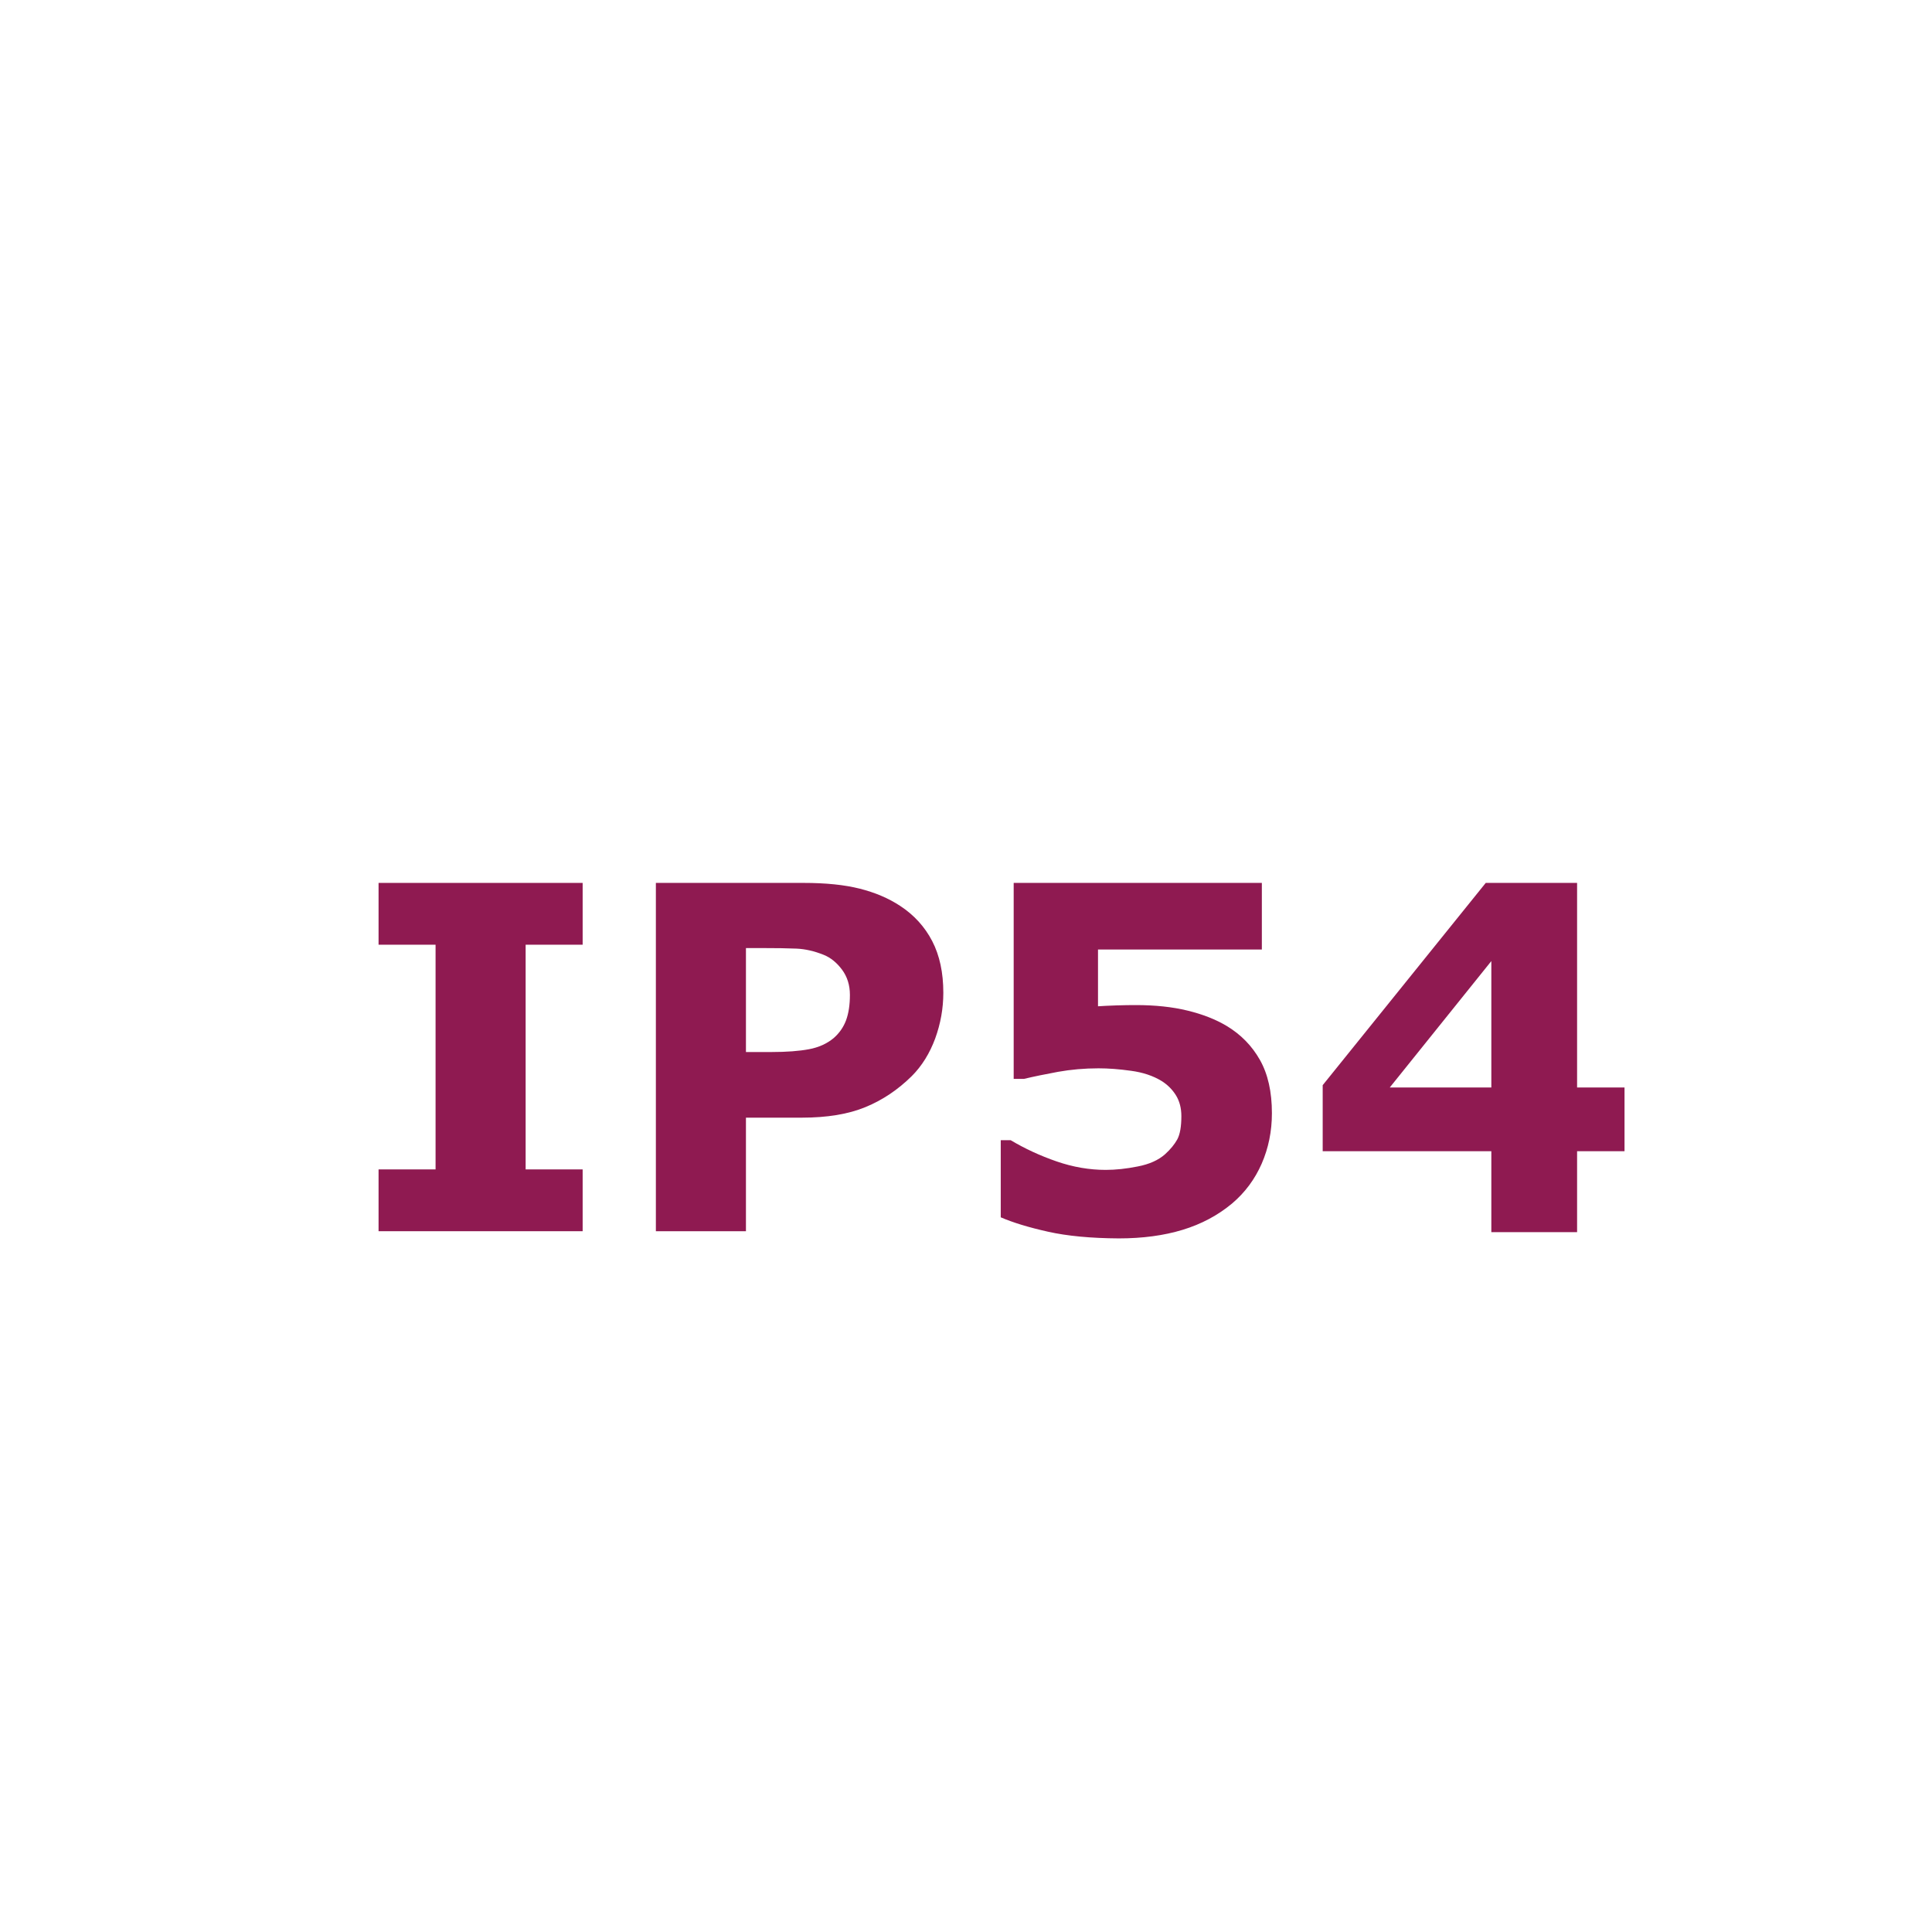
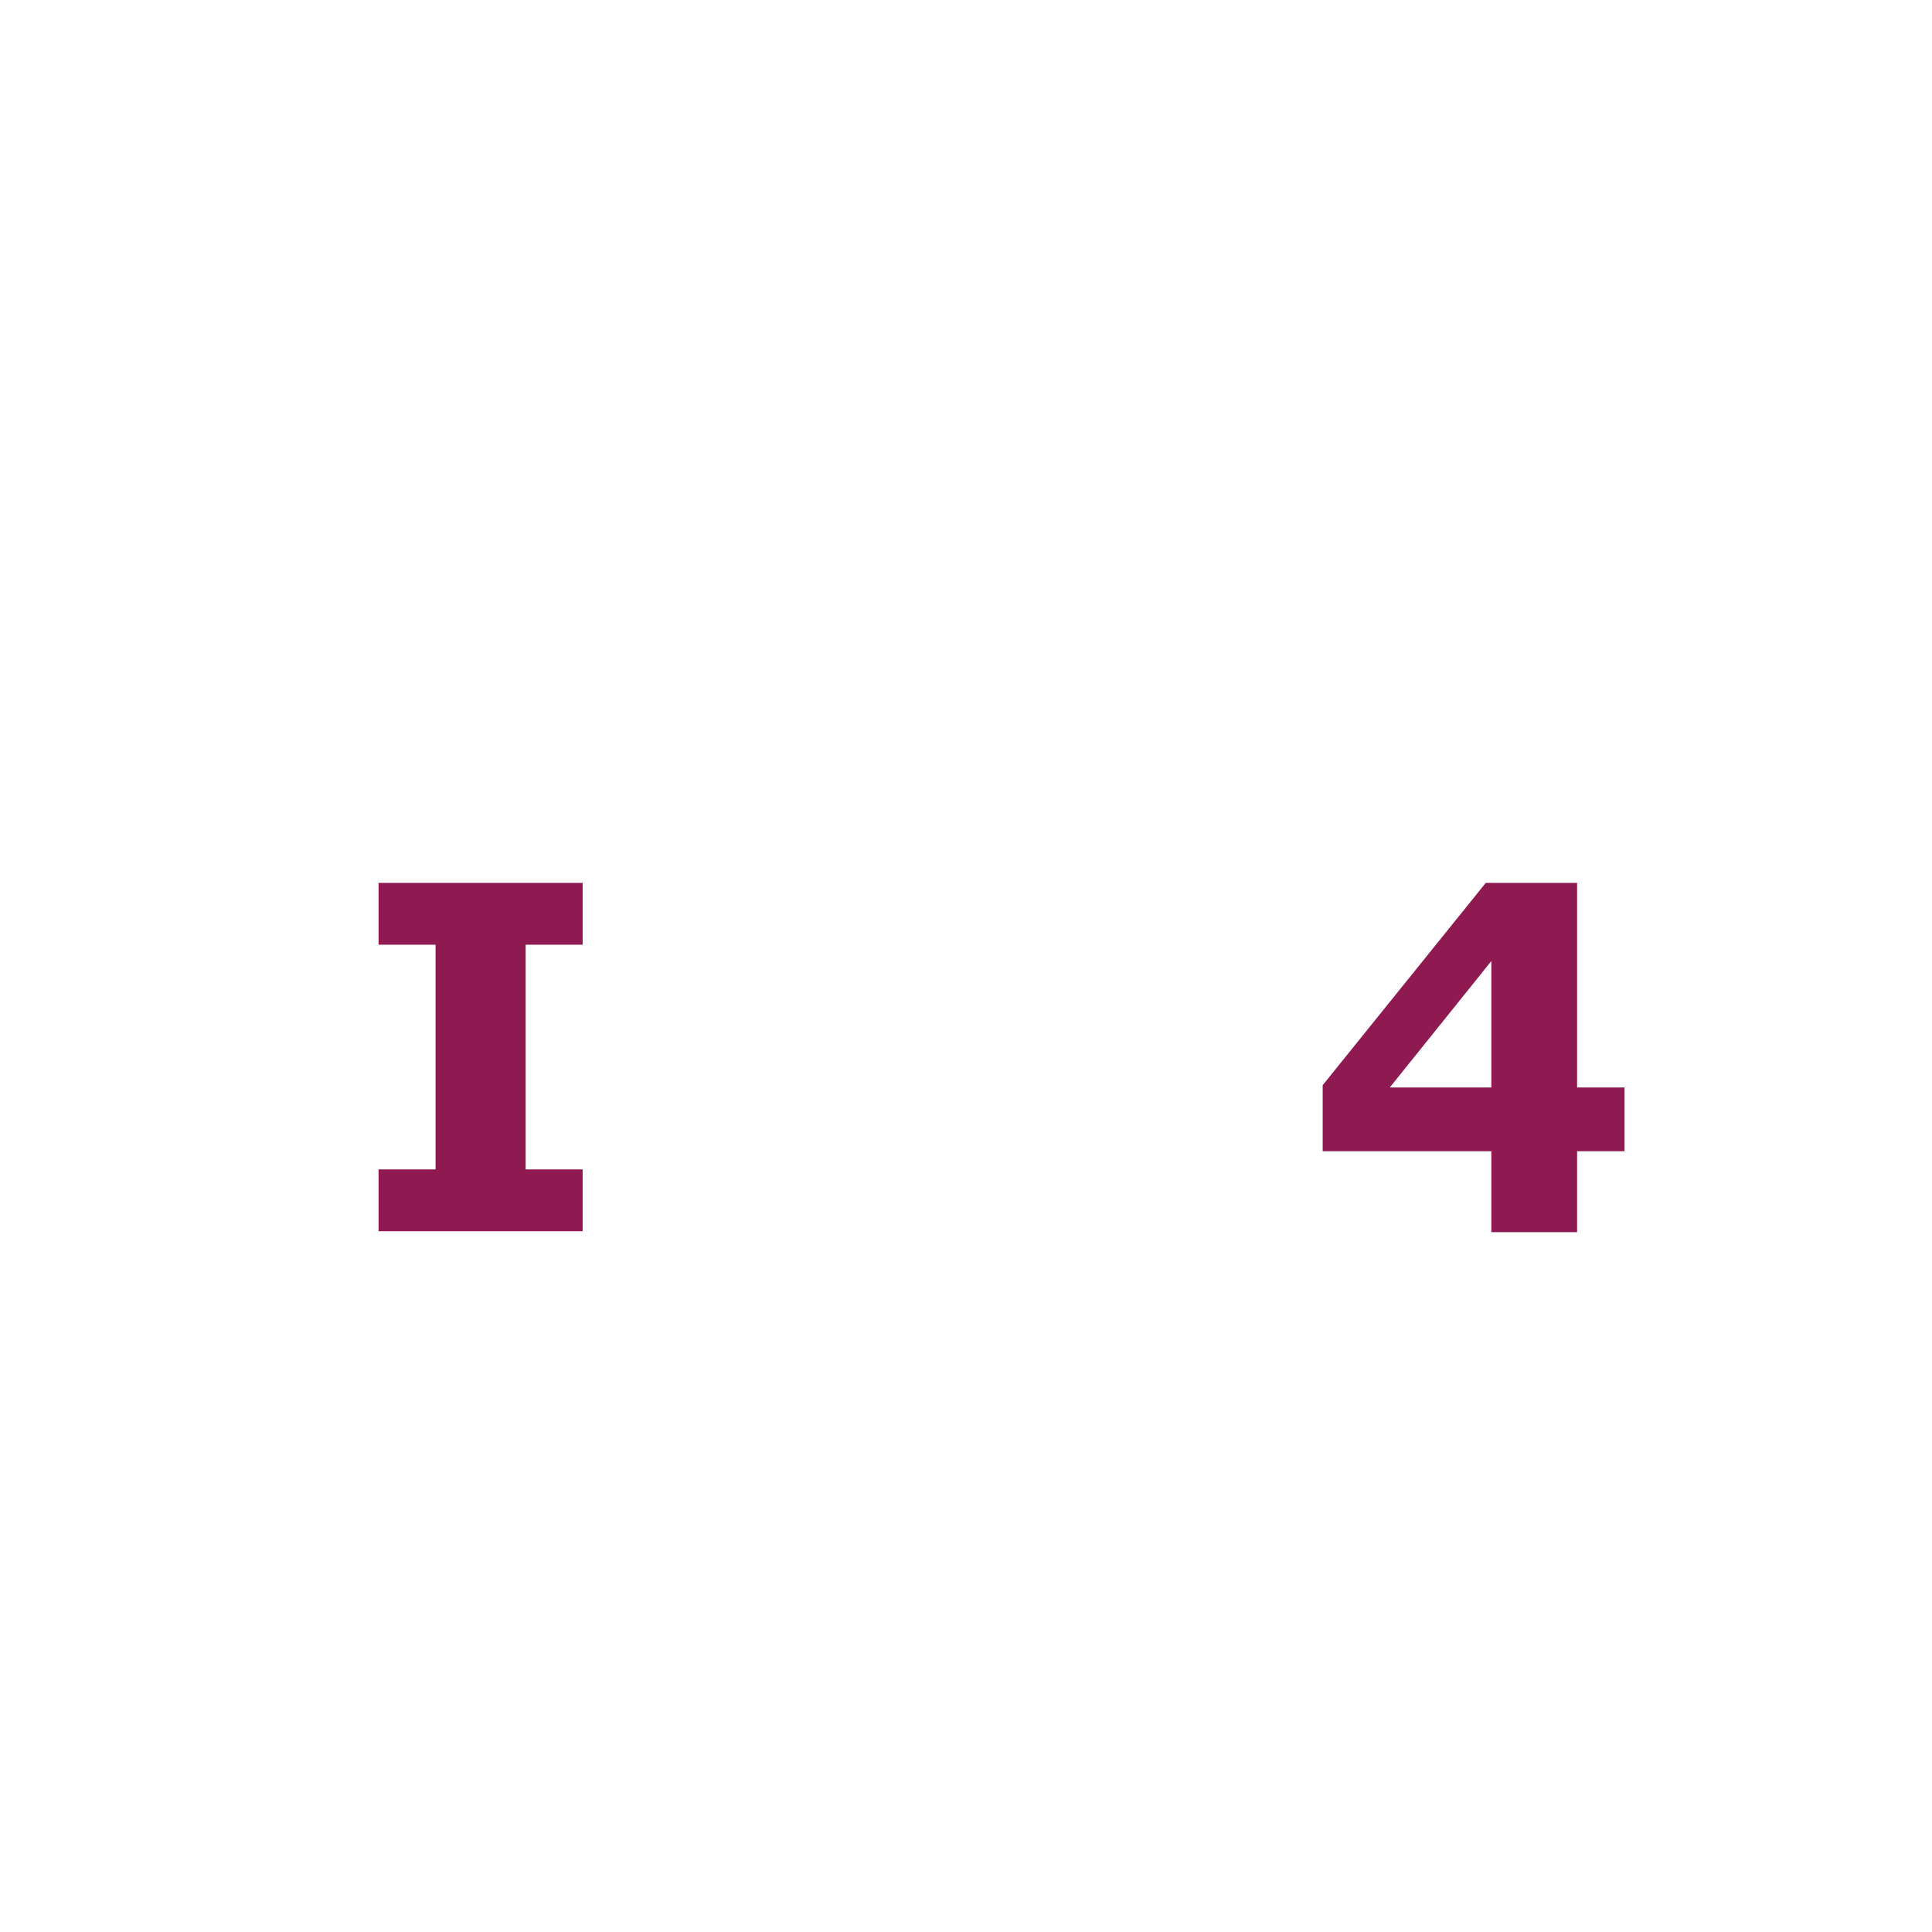
<svg xmlns="http://www.w3.org/2000/svg" xml:space="preserve" width="35.565mm" height="35.565mm" version="1.1" style="shape-rendering:geometricPrecision; text-rendering:geometricPrecision; image-rendering:optimizeQuality; fill-rule:evenodd; clip-rule:evenodd" viewBox="0 0 3542297 3542297">
  <defs>
    <style type="text/css">
   
    .fil0 {fill:none}
    .fil1 {fill:#8F1A51;fill-rule:nonzero}
   
  </style>
  </defs>
  <g id="Layer_x0020_1">
    <rect class="fil0" x="-1" y="-1" width="3542299" height="3542299" />
    <polygon class="fil1" points="1068281,2257406 694083,2257406 694083,2144091 798613,2144091 798613,1732115 694083,1732115 694083,1618800 1068281,1618800 1068281,1732115 963750,1732115 963750,2144091 1068281,2144091 " />
-     <path id="_1" class="fil1" d="M2332027 2041025c0,33237 -6295,63973 -18735,92528 -12450,28396 -30458,52848 -54312,73047 -26215,21822 -56513,37918 -90776,48316 -34113,10398 -73196,15667 -116970,15667 -51244,-289 -94580,-4392 -129859,-12301 -35438,-7908 -64132,-16683 -86523,-26354l0 -141422 18147 0c26065,15518 54172,28545 84331,38944 30159,10398 60168,15518 90038,15518 18008,0 37619,-2052 58704,-6295 21225,-4094 37918,-11564 50218,-22549 9811,-8924 17131,-17858 22251,-27081 4980,-9223 7470,-23426 7470,-42599 0,-14940 -3366,-27669 -10109,-38505 -6733,-10687 -15518,-19322 -26055,-25916 -15518,-9512 -34262,-15807 -56075,-18735 -21962,-3078 -41722,-4542 -59581,-4542 -25767,0 -50657,2201 -74371,6444 -23725,4392 -44511,8635 -62220,12878l-19034 0 0 -359267 455013 0 0 122100 -300414 0 0 104092c8934,-588 20199,-1175 33814,-1614 13615,-438 25627,-588 35876,-588 35278,0 66752,3376 94421,10109 27679,6733 51682,16105 71742,28107 26055,15667 46414,36454 61045,62370 14641,25906 21962,58415 21962,97648z" />
-     <path id="_2" class="fil1" d="M2978541 2110715l-86961 0 0 148444 -157239 0 0 -148444 -309199 0 0 -121074 298950 -370841 167488 0 0 375084 86961 0 0 116831zm-244199 -116831l0 -231759 -186222 231759 186222 0z" />
-     <path id="_3" class="fil1" d="M1729575 1820251c0,28545 -4970,56513 -14930,83883 -10099,27231 -24302,50218 -42898,68814 -25468,25179 -53724,44063 -85058,56951 -31185,12878 -70128,19322 -116682,19322l-102329 0 0 208184 -165147 0 0 -638606 270992 0c40697,0 74810,3516 102777,10538 27808,7032 52559,17420 73933,31484 25767,16832 45378,38495 58993,64710 13615,26344 20348,57828 20348,94720zm-171282 3954c0,-18008 -4831,-33386 -14502,-46414 -9661,-12878 -20787,-21962 -33525,-27081 -17121,-6882 -33665,-10687 -49770,-11424 -16255,-727 -37778,-1026 -64710,-1026l-28107 0 0 190615 46842 0c27818,0 50657,-1753 68664,-5119 18008,-3366 33087,-10249 45388,-20498 10388,-9074 18008,-20059 22689,-32649 4681,-12739 7032,-28257 7032,-46404z" />
+     <path id="_2" class="fil1" d="M2978541 2110715l-86961 0 0 148444 -157239 0 0 -148444 -309199 0 0 -121074 298950 -370841 167488 0 0 375084 86961 0 0 116831m-244199 -116831l0 -231759 -186222 231759 186222 0z" />
  </g>
</svg>